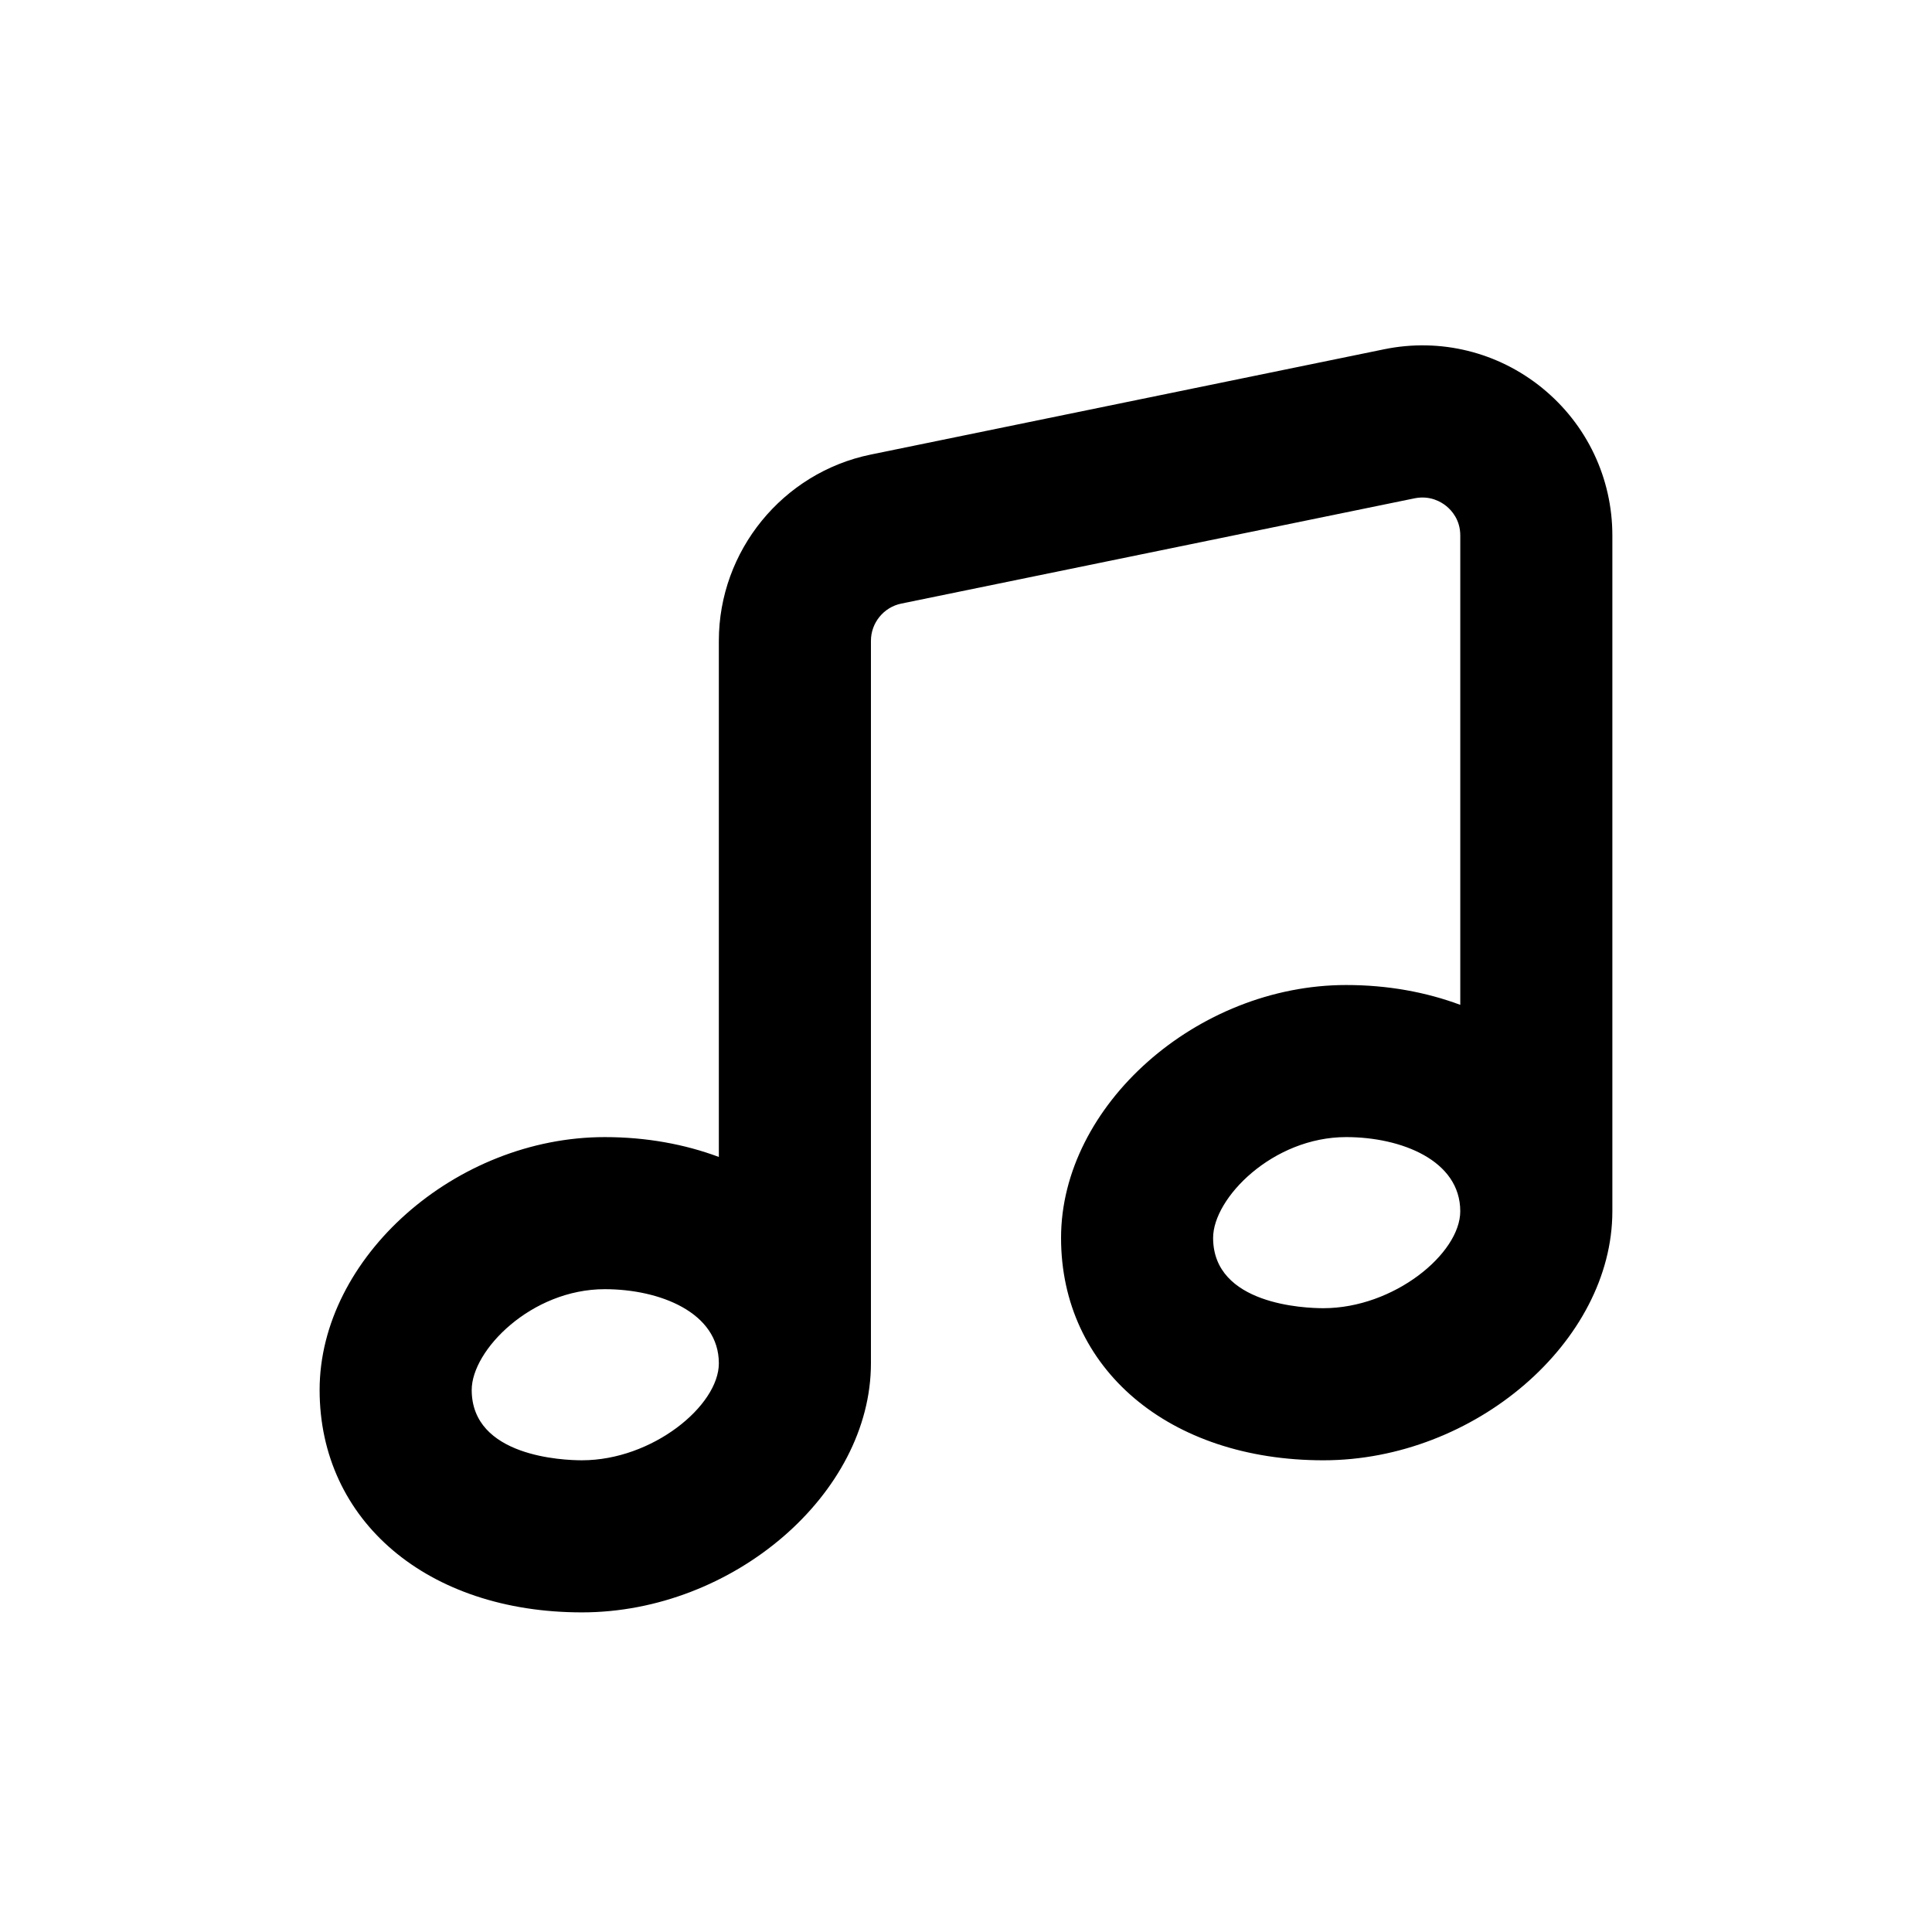
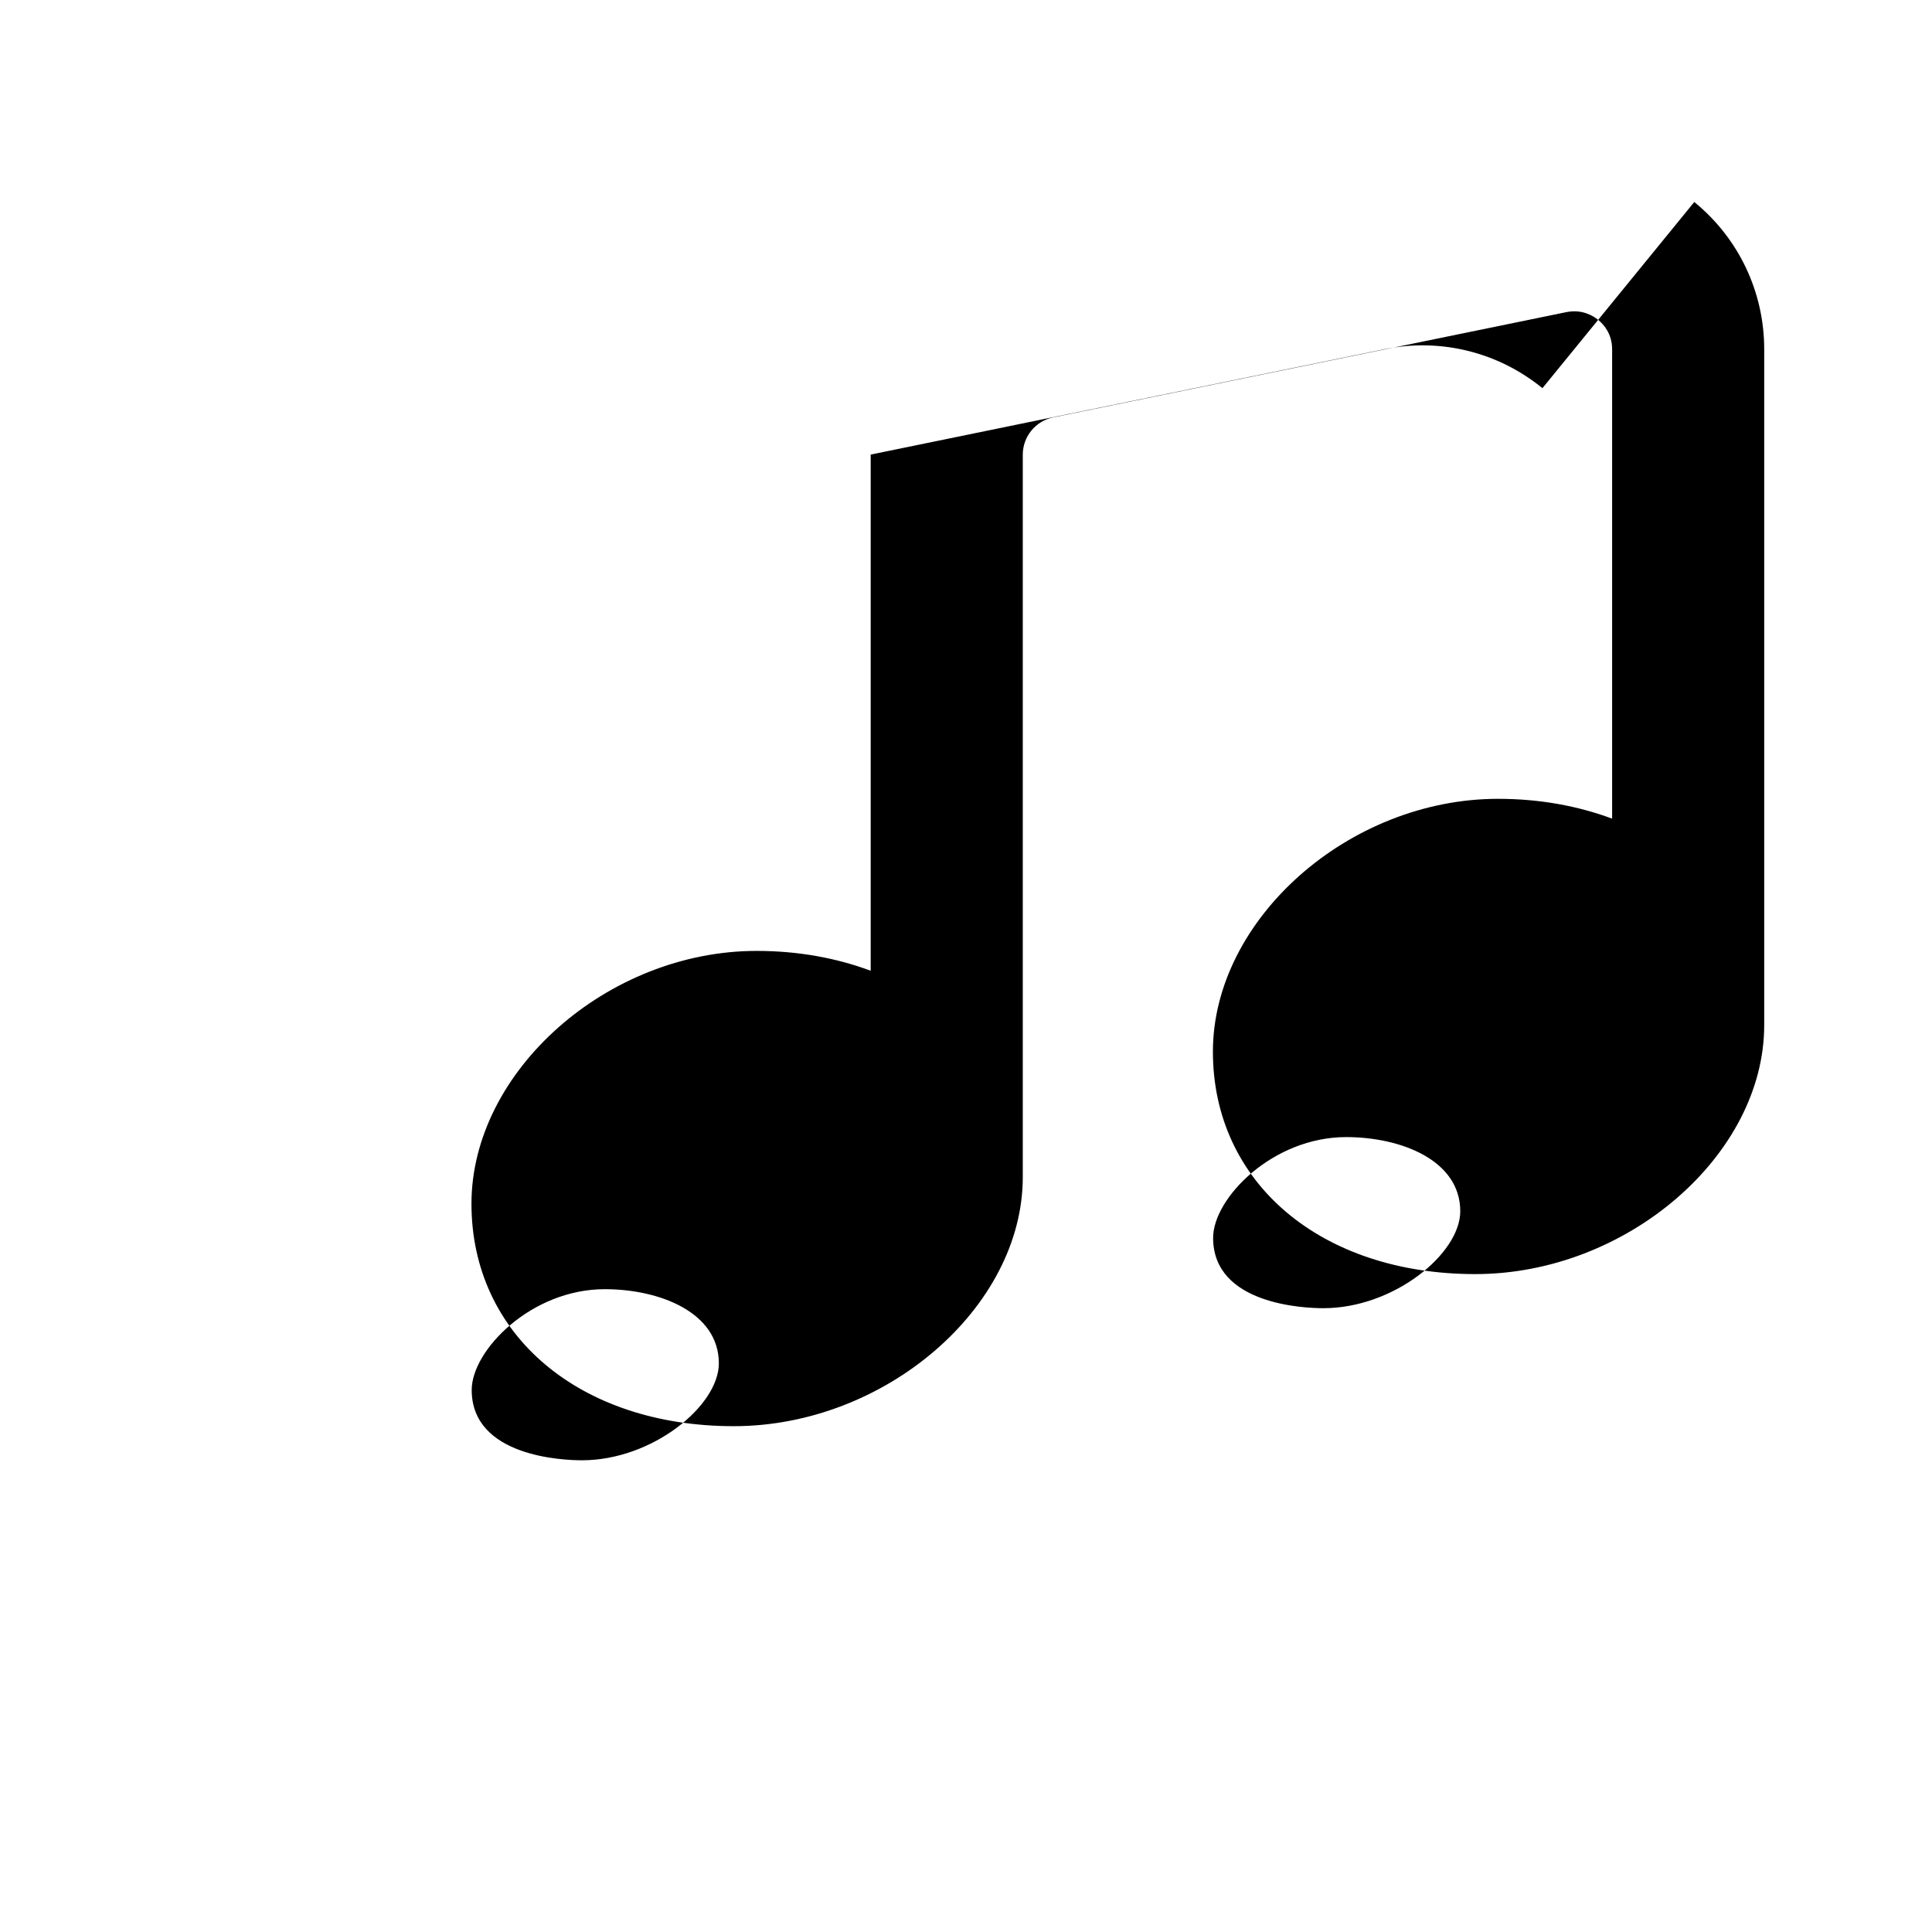
<svg xmlns="http://www.w3.org/2000/svg" fill="#000000" width="800px" height="800px" version="1.1" viewBox="144 144 512 512">
-   <path d="m552.76 246.87c-11.773-9.598-27.07-13.371-41.957-10.309l-136.06 27.906c-23.32 4.785-40.242 25.531-40.242 49.344v136.79c-9.035-3.367-19.199-5.258-30.23-5.258-39.555 0-75.57 31.938-75.57 67.008 0 34.703 28.59 58.945 69.527 58.945 40.078 0 76.578-31.457 76.578-66v-191.48c0-4.758 3.379-8.902 8.039-9.859l136.06-27.906c4.09-0.805 7.004 0.938 8.383 2.062 1.383 1.121 3.699 3.633 3.699 7.789v124.39c-9.031-3.363-19.199-5.254-30.227-5.254-39.555 0-75.57 31.938-75.57 67.008-0.004 34.703 28.59 58.945 69.523 58.945 40.078 0 76.578-31.457 76.578-66v-179.09c0-15.195-6.754-29.418-18.531-39.027zm-254.53 284.12c-4.883 0-29.223-0.902-29.223-18.641 0-10.543 15.801-26.703 35.266-26.703 14.559 0 30.23 6.152 30.23 19.648 0 11.223-17.59 25.695-36.273 25.695zm196.48-40.305c-4.883 0-29.223-0.902-29.223-18.641 0-10.543 15.801-26.703 35.266-26.703 14.559 0 30.23 6.152 30.23 19.648 0 11.223-17.586 25.695-36.273 25.695z" />
+   <path d="m552.76 246.87c-11.773-9.598-27.07-13.371-41.957-10.309l-136.06 27.906v136.79c-9.035-3.367-19.199-5.258-30.23-5.258-39.555 0-75.57 31.938-75.57 67.008 0 34.703 28.59 58.945 69.527 58.945 40.078 0 76.578-31.457 76.578-66v-191.48c0-4.758 3.379-8.902 8.039-9.859l136.06-27.906c4.09-0.805 7.004 0.938 8.383 2.062 1.383 1.121 3.699 3.633 3.699 7.789v124.39c-9.031-3.363-19.199-5.254-30.227-5.254-39.555 0-75.57 31.938-75.57 67.008-0.004 34.703 28.59 58.945 69.523 58.945 40.078 0 76.578-31.457 76.578-66v-179.09c0-15.195-6.754-29.418-18.531-39.027zm-254.53 284.12c-4.883 0-29.223-0.902-29.223-18.641 0-10.543 15.801-26.703 35.266-26.703 14.559 0 30.23 6.152 30.23 19.648 0 11.223-17.59 25.695-36.273 25.695zm196.48-40.305c-4.883 0-29.223-0.902-29.223-18.641 0-10.543 15.801-26.703 35.266-26.703 14.559 0 30.23 6.152 30.23 19.648 0 11.223-17.586 25.695-36.273 25.695z" />
</svg>